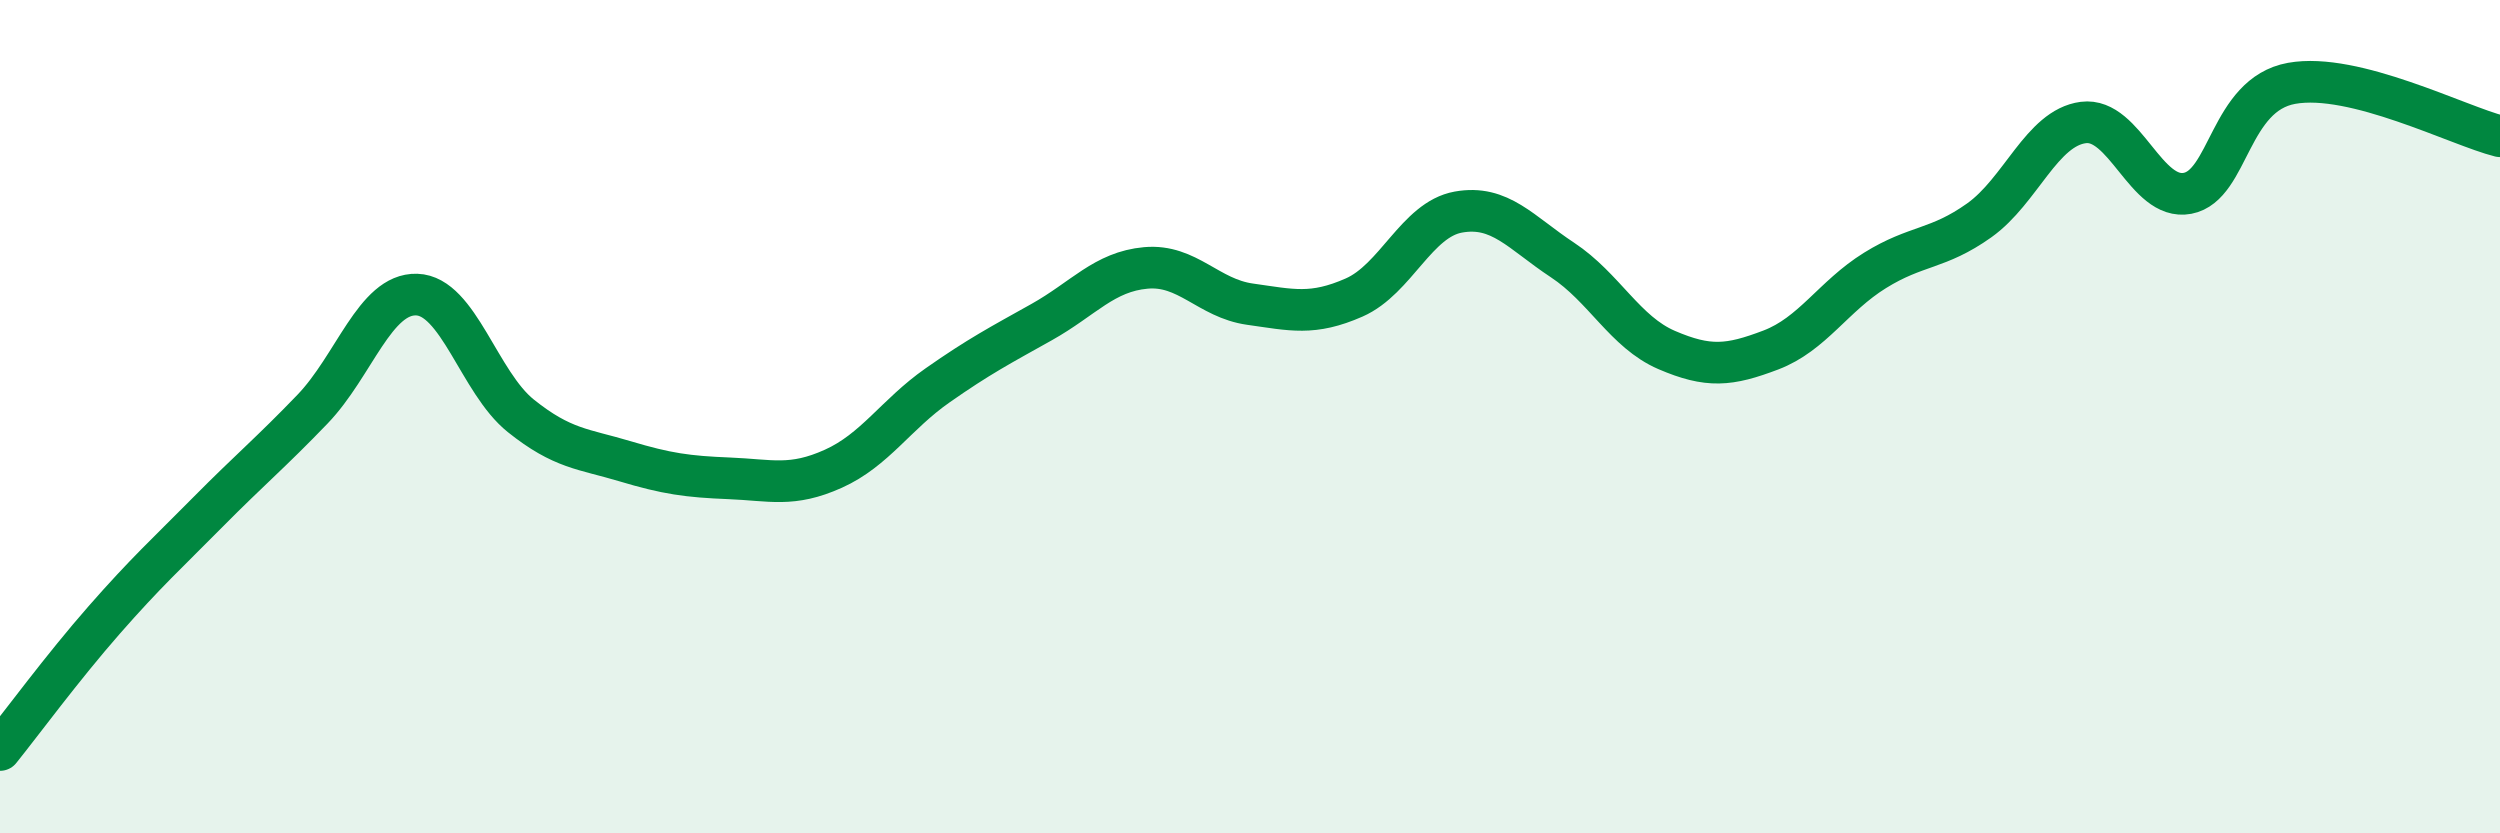
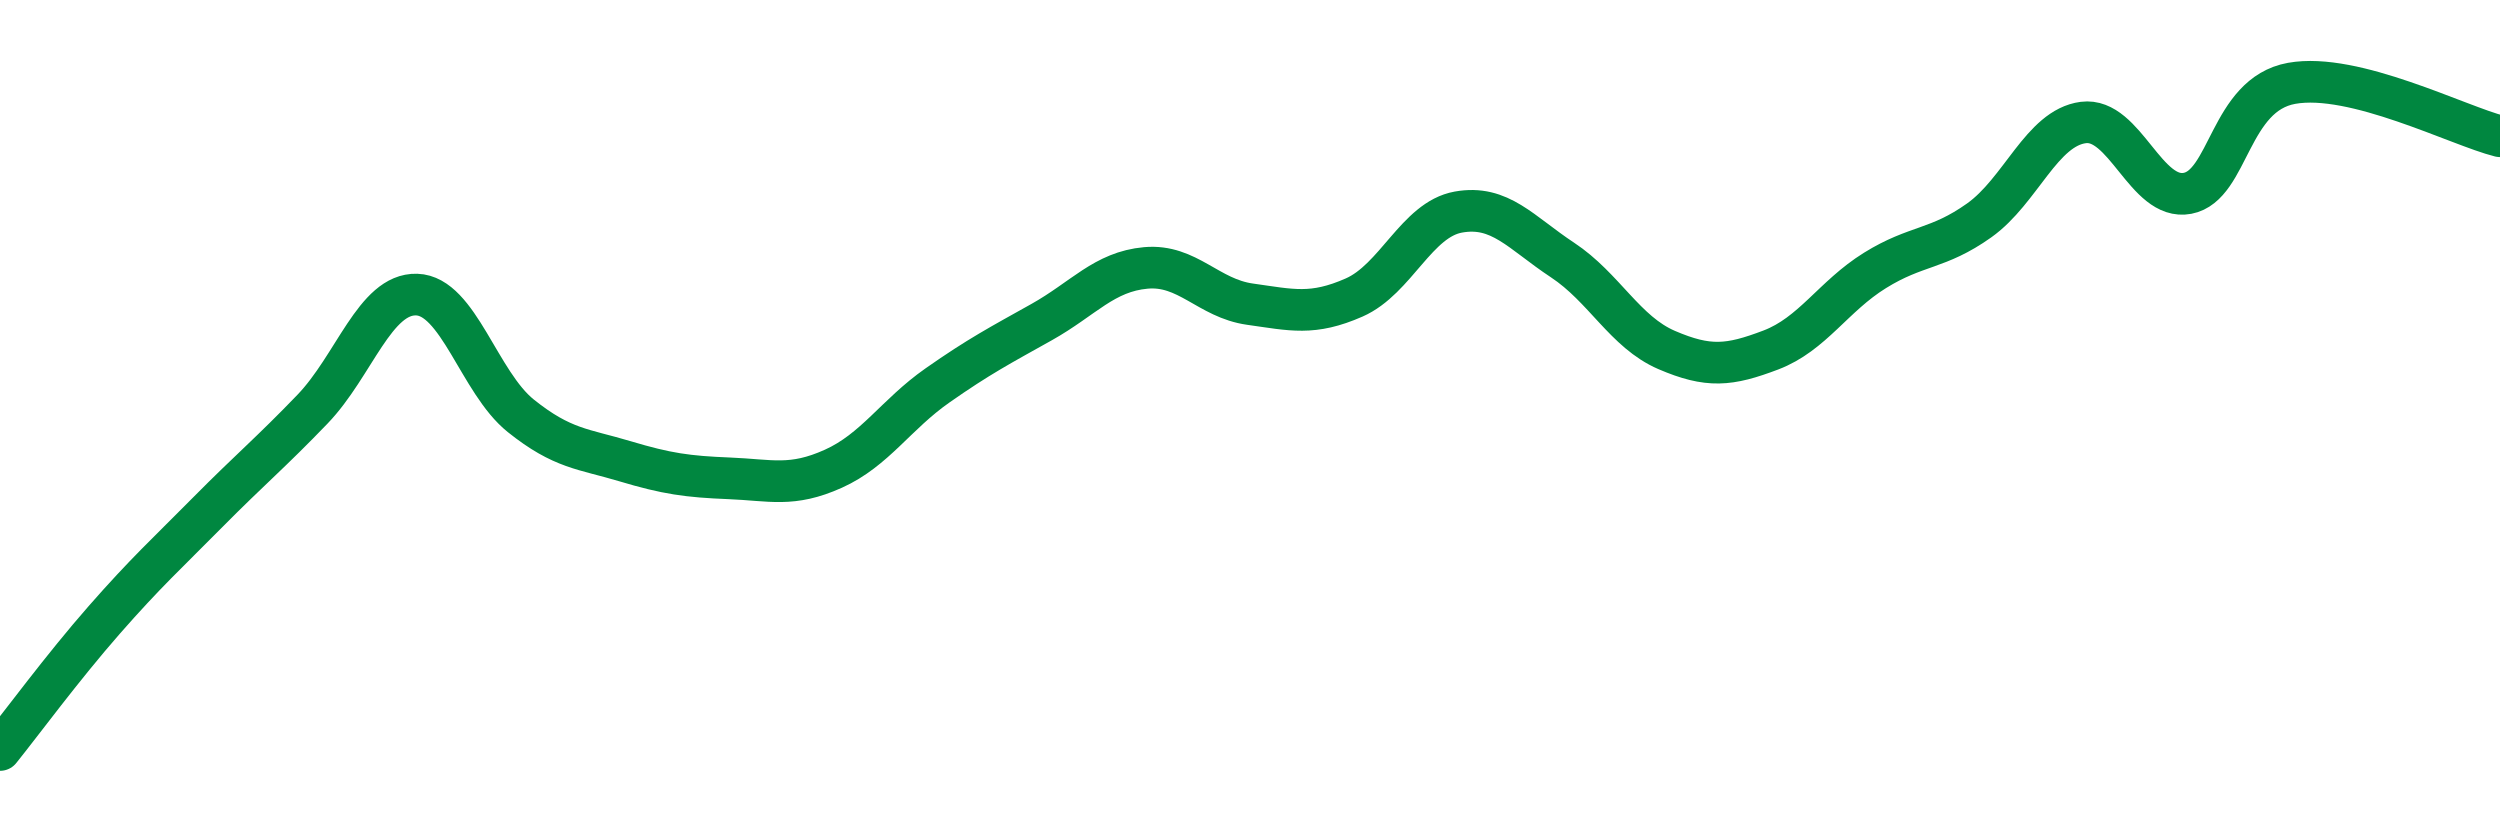
<svg xmlns="http://www.w3.org/2000/svg" width="60" height="20" viewBox="0 0 60 20">
-   <path d="M 0,18 C 0.5,17.38 1.5,16.02 2.5,14.88 C 3.5,13.74 4,13.29 5,12.28 C 6,11.27 6.5,10.86 7.5,9.82 C 8.5,8.78 9,7.04 10,7.07 C 11,7.1 11.5,9.18 12.5,9.98 C 13.5,10.78 14,10.77 15,11.07 C 16,11.37 16.5,11.44 17.5,11.48 C 18.5,11.52 19,11.7 20,11.25 C 21,10.8 21.5,9.95 22.5,9.25 C 23.5,8.55 24,8.29 25,7.73 C 26,7.17 26.5,6.52 27.5,6.43 C 28.5,6.34 29,7.16 30,7.3 C 31,7.44 31.5,7.58 32.5,7.14 C 33.5,6.7 34,5.27 35,5.09 C 36,4.91 36.5,5.58 37.5,6.24 C 38.5,6.9 39,7.97 40,8.4 C 41,8.83 41.5,8.78 42.5,8.4 C 43.5,8.02 44,7.11 45,6.49 C 46,5.87 46.5,6 47.5,5.29 C 48.5,4.58 49,3.07 50,2.94 C 51,2.81 51.5,4.83 52.5,4.64 C 53.5,4.45 53.5,2.27 55,2 C 56.5,1.73 59,3.02 60,3.27L60 20L0 20Z" fill="#008740" opacity="0.1" stroke-linecap="round" stroke-linejoin="round" />
  <path d="M 0,18 C 0.5,17.38 1.5,16.02 2.5,14.88 C 3.5,13.74 4,13.29 5,12.28 C 6,11.27 6.5,10.86 7.5,9.82 C 8.5,8.78 9,7.04 10,7.07 C 11,7.1 11.5,9.18 12.5,9.98 C 13.5,10.78 14,10.77 15,11.07 C 16,11.37 16.5,11.44 17.5,11.48 C 18.5,11.52 19,11.7 20,11.25 C 21,10.8 21.5,9.95 22.5,9.25 C 23.5,8.55 24,8.29 25,7.73 C 26,7.17 26.5,6.52 27.5,6.43 C 28.5,6.34 29,7.16 30,7.3 C 31,7.44 31.5,7.58 32.5,7.14 C 33.5,6.7 34,5.27 35,5.09 C 36,4.91 36.5,5.58 37.5,6.24 C 38.5,6.9 39,7.97 40,8.4 C 41,8.83 41.5,8.78 42.5,8.4 C 43.5,8.02 44,7.11 45,6.49 C 46,5.87 46.5,6 47.5,5.29 C 48.5,4.58 49,3.07 50,2.94 C 51,2.81 51.5,4.83 52.5,4.64 C 53.5,4.45 53.5,2.27 55,2 C 56.5,1.73 59,3.02 60,3.27" stroke="#008740" stroke-width="1" fill="none" stroke-linecap="round" stroke-linejoin="round" />
</svg>